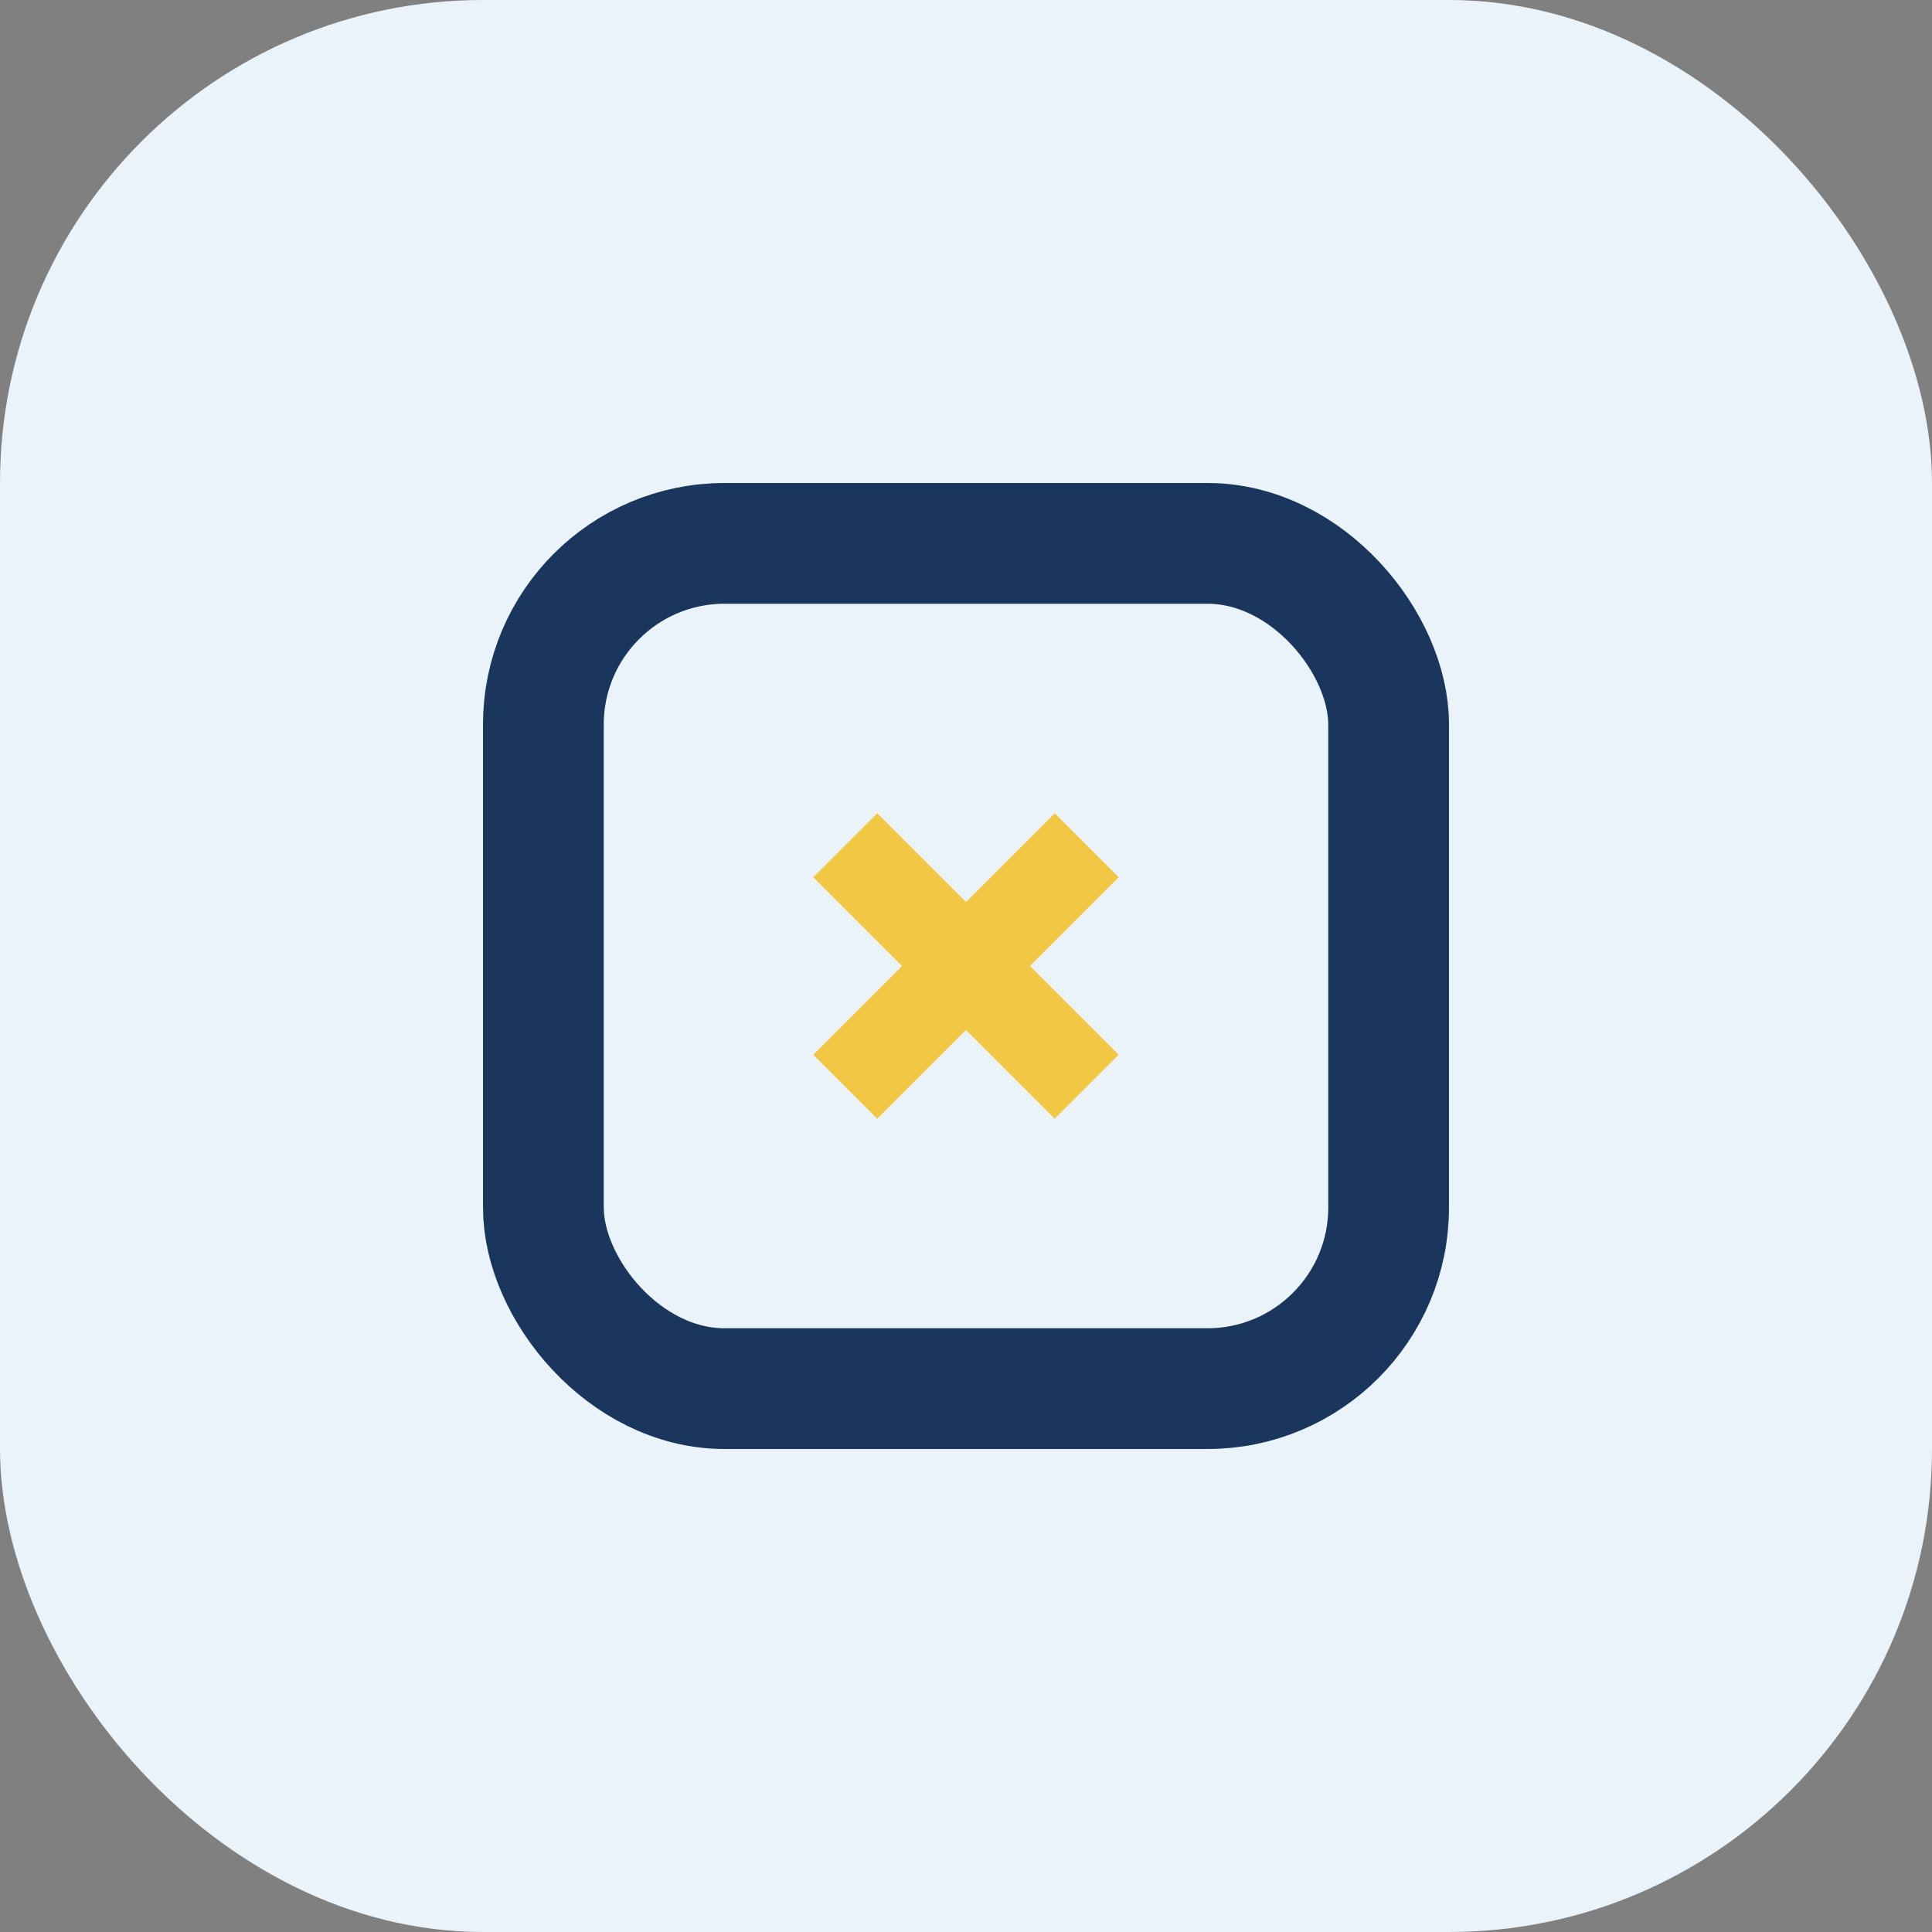
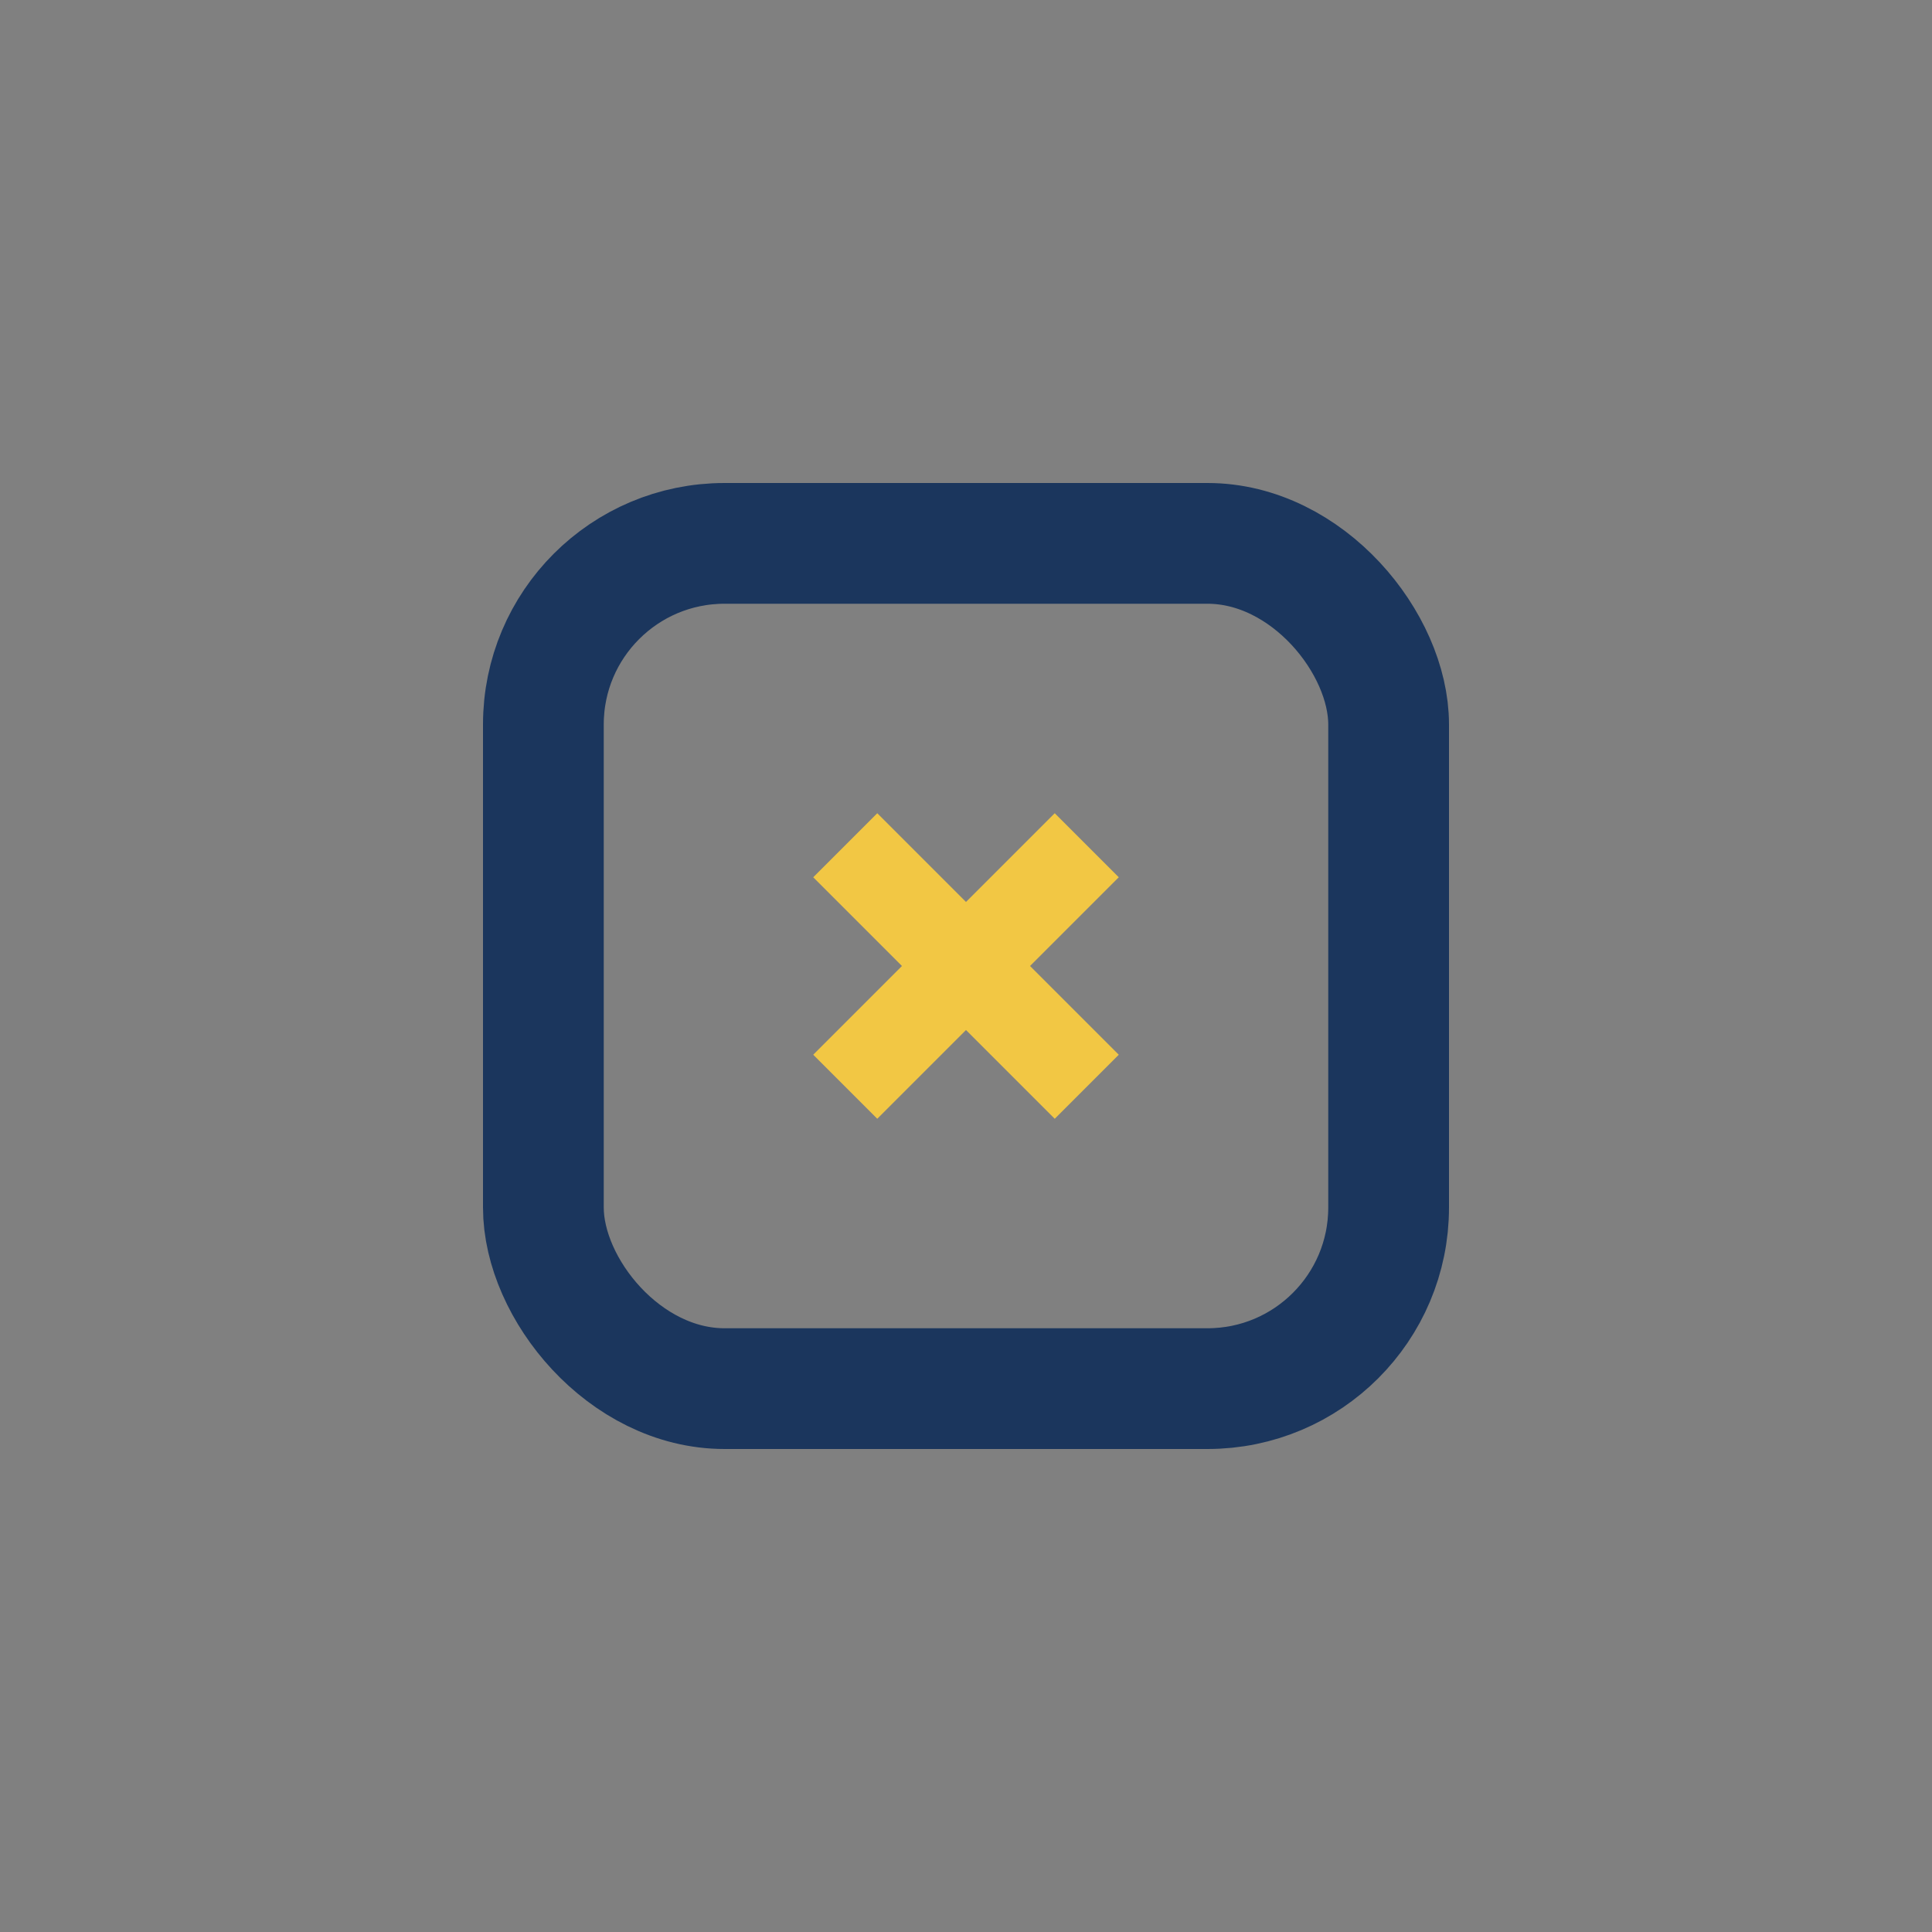
<svg xmlns="http://www.w3.org/2000/svg" viewBox="0 0 32 32" width="32" height="32">
  <rect x="0" y="0" width="32" height="32" fill="#808080" stroke="none" />
-   <rect width="32" height="32" rx="8" fill="#EAF2FA" />
  <rect x="9" y="9" width="14" height="14" rx="3" stroke="#1B365D" stroke-width="2" fill="none" />
  <path d="M14 14l4 4M18 14l-4 4" stroke="#F2C744" stroke-width="1.5" />
</svg>